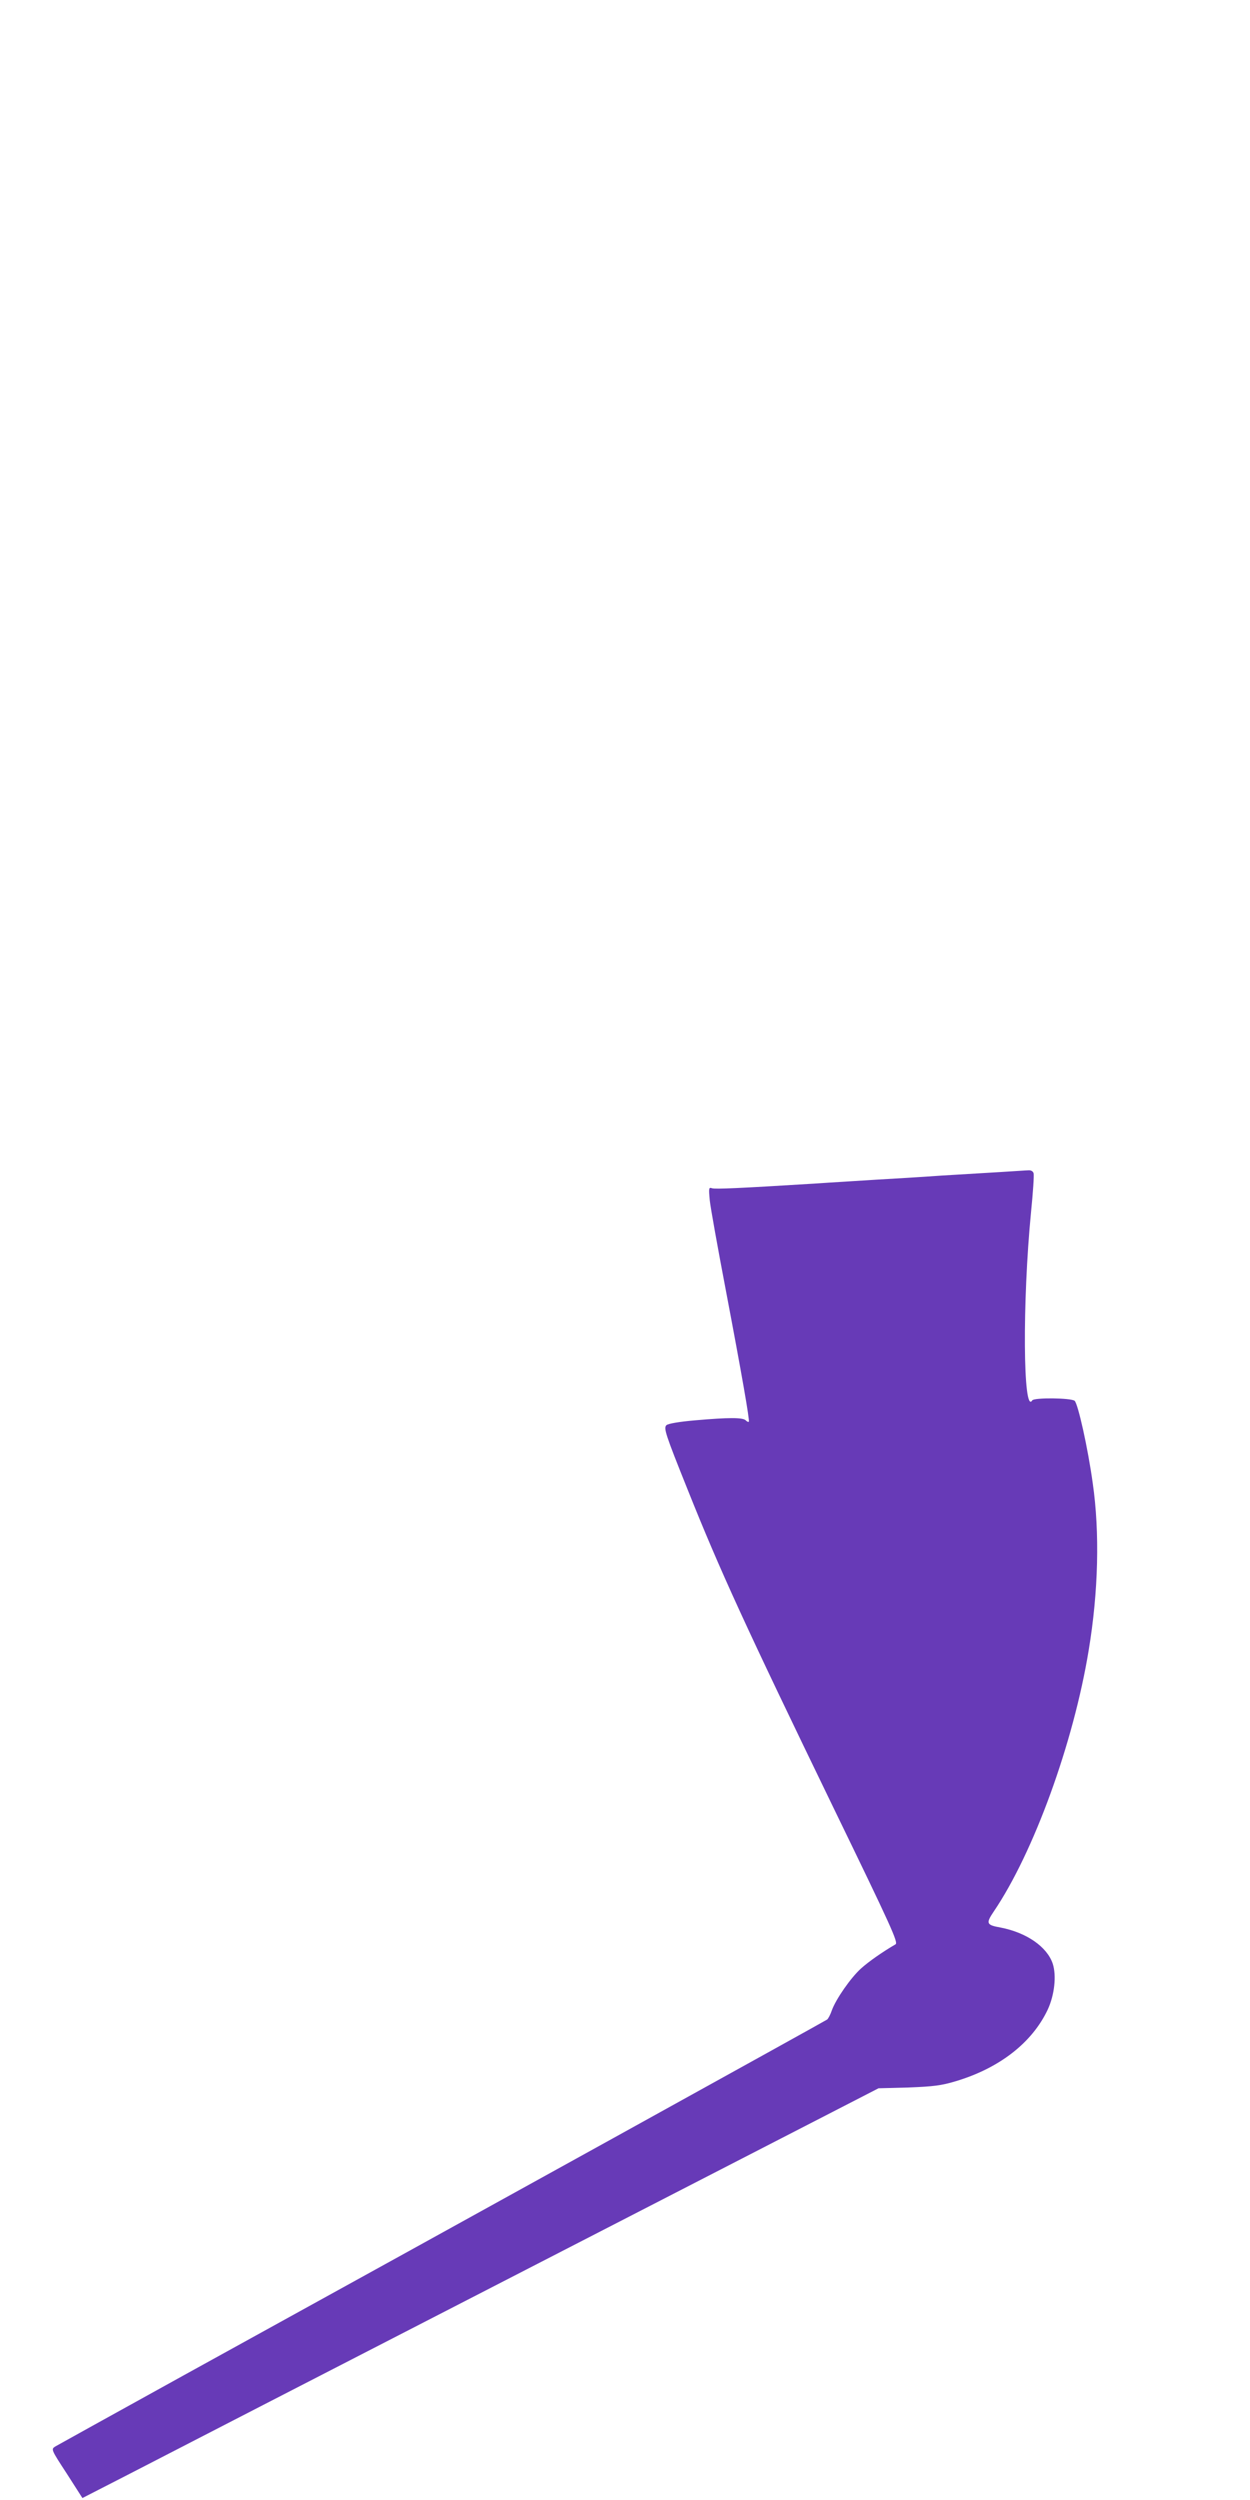
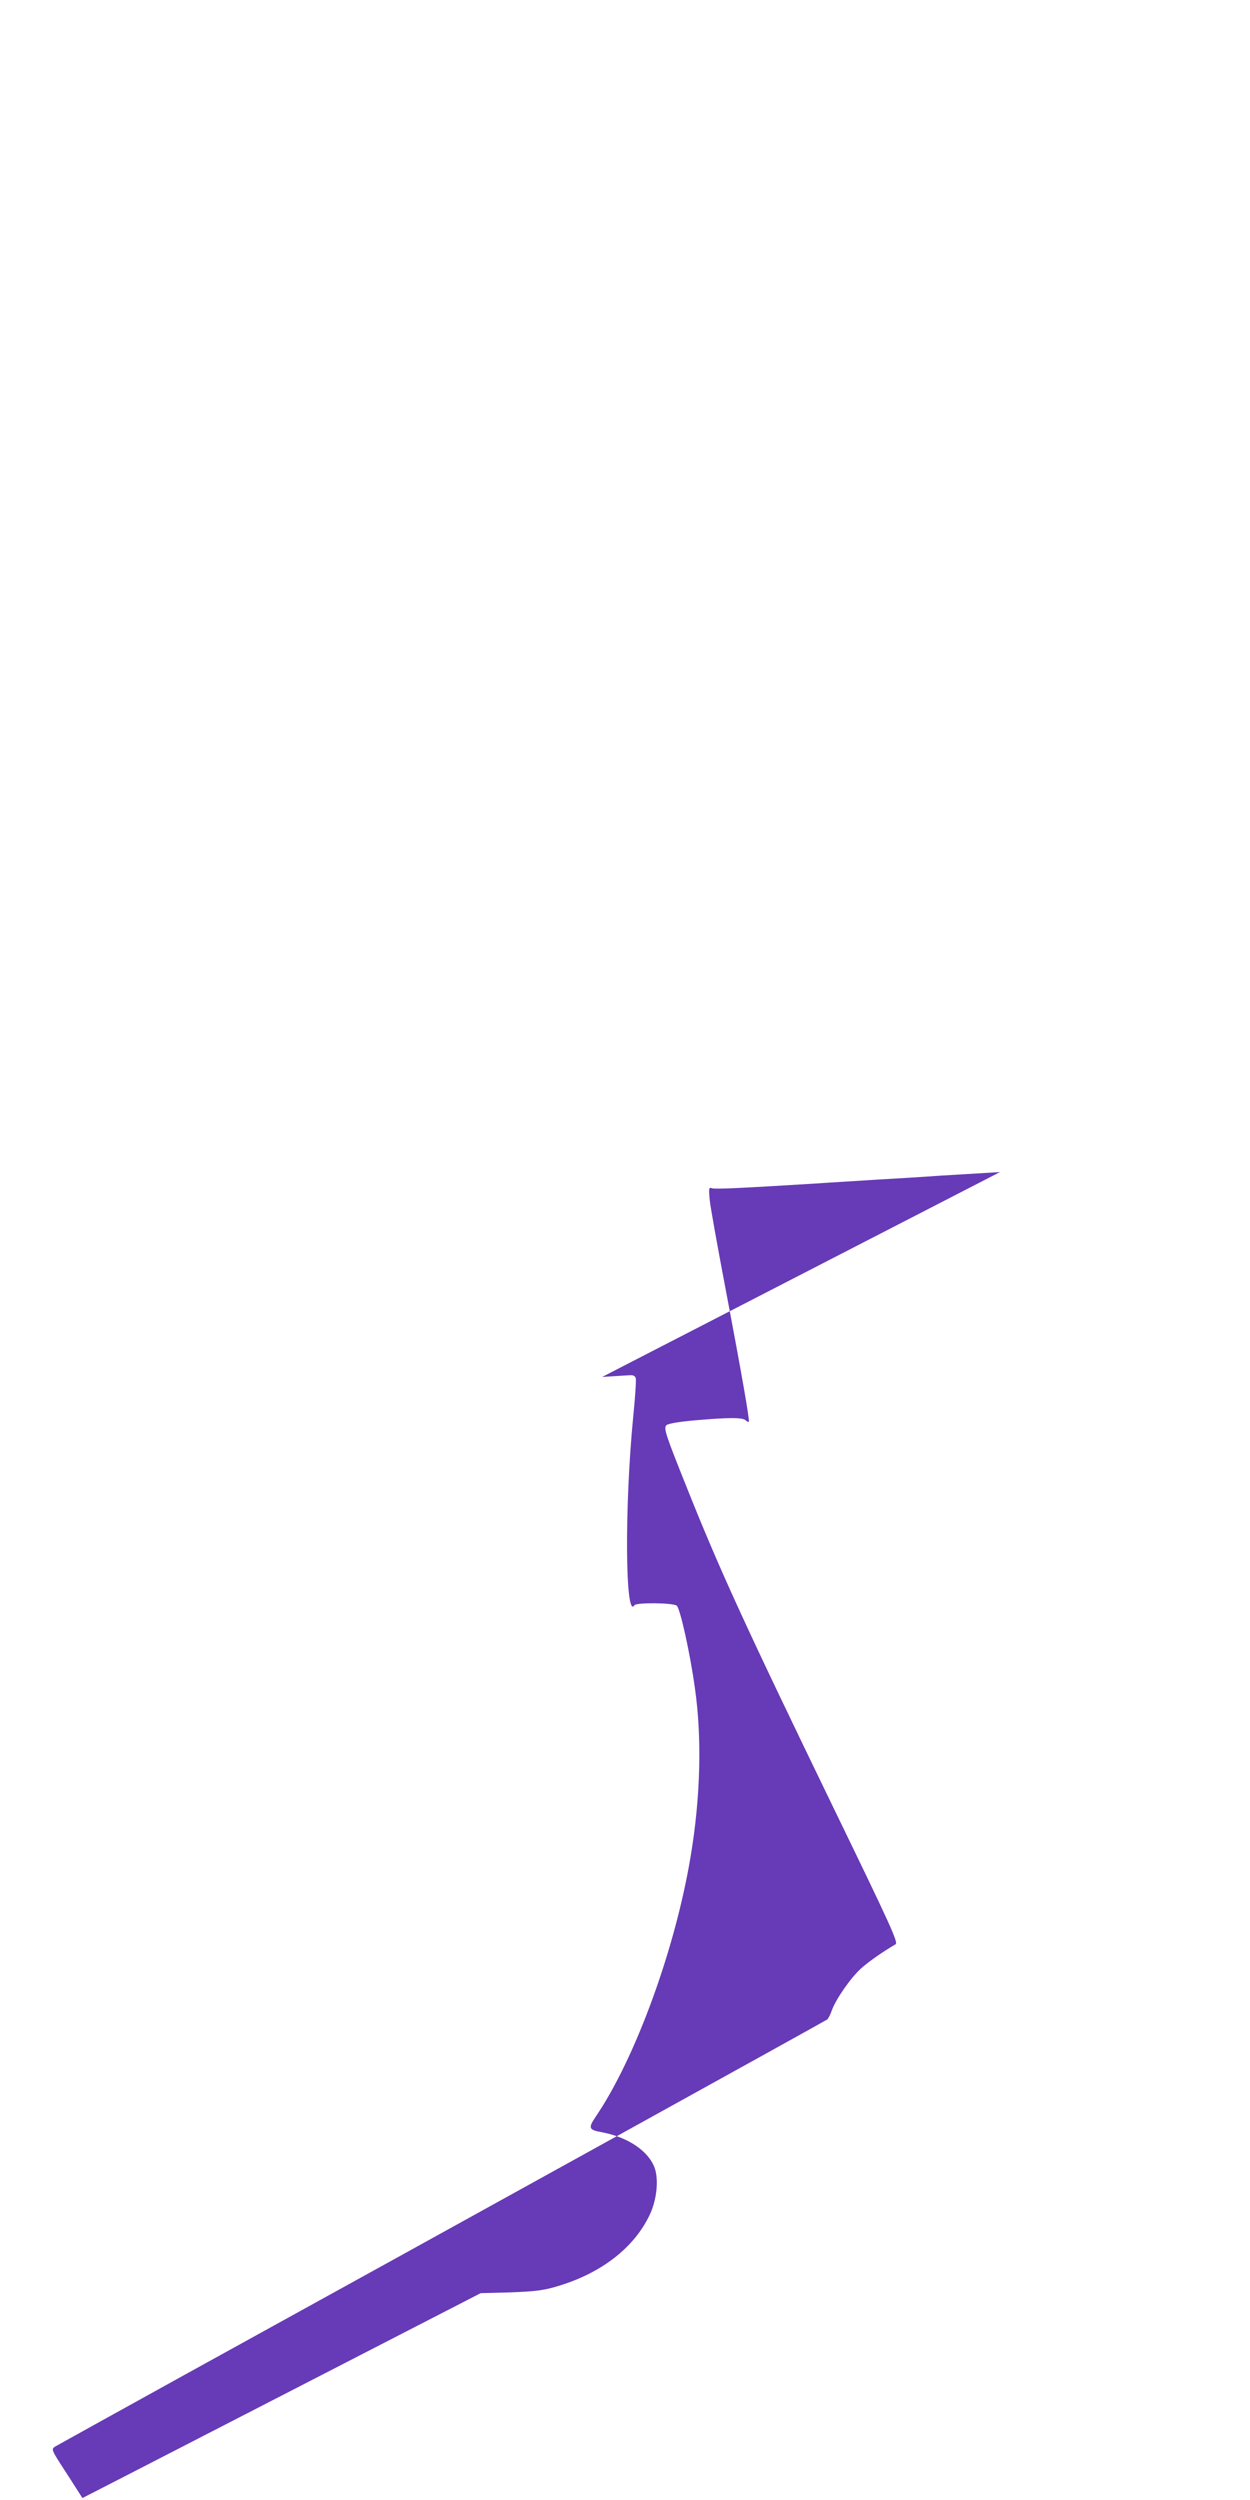
<svg xmlns="http://www.w3.org/2000/svg" version="1.0" width="640pt" height="1280pt" viewBox="0 0 640 1280" preserveAspectRatio="xMidYMid meet">
  <g transform="translate(0,1280) scale(0.1,-0.1)" fill="#673ab7" stroke="none">
-     <path d="M5120 6799 c-69 -4 -204 -12 -300 -18 -96 -7 -247 -16 -335 -21 -88 -6 -230 -14 -315 -20 -388 -24 -506 -29 -524 -24 -17 6 -18 2 -12 -62 4 -38 41 -244 82 -459 83 -437 123 -668 118 -674 -3 -3 -10 1 -16 7 -15 15 -87 15 -258 0 -82 -7 -140 -17 -148 -25 -15 -15 -6 -44 108 -328 167 -418 297 -701 747 -1630 298 -614 333 -691 318 -700 -67 -39 -137 -88 -177 -124 -52 -47 -128 -156 -149 -214 -7 -21 -18 -42 -24 -47 -9 -7 -1820 -1009 -3295 -1822 -349 -193 -645 -357 -657 -364 -22 -14 -22 -15 59 -139 l80 -125 232 119 c127 66 1044 538 2037 1049 l1807 930 153 4 c128 5 169 10 242 32 224 67 391 197 471 366 35 75 46 174 26 236 -29 86 -133 159 -267 185 -73 13 -76 21 -35 82 204 301 408 862 486 1337 50 301 57 604 21 855 -25 182 -76 409 -93 423 -20 15 -208 17 -217 2 -47 -77 -51 504 -6 965 10 99 16 188 13 198 -3 10 -13 16 -26 15 -11 0 -77 -5 -146 -9z" />
+     <path d="M5120 6799 c-69 -4 -204 -12 -300 -18 -96 -7 -247 -16 -335 -21 -88 -6 -230 -14 -315 -20 -388 -24 -506 -29 -524 -24 -17 6 -18 2 -12 -62 4 -38 41 -244 82 -459 83 -437 123 -668 118 -674 -3 -3 -10 1 -16 7 -15 15 -87 15 -258 0 -82 -7 -140 -17 -148 -25 -15 -15 -6 -44 108 -328 167 -418 297 -701 747 -1630 298 -614 333 -691 318 -700 -67 -39 -137 -88 -177 -124 -52 -47 -128 -156 -149 -214 -7 -21 -18 -42 -24 -47 -9 -7 -1820 -1009 -3295 -1822 -349 -193 -645 -357 -657 -364 -22 -14 -22 -15 59 -139 l80 -125 232 119 l1807 930 153 4 c128 5 169 10 242 32 224 67 391 197 471 366 35 75 46 174 26 236 -29 86 -133 159 -267 185 -73 13 -76 21 -35 82 204 301 408 862 486 1337 50 301 57 604 21 855 -25 182 -76 409 -93 423 -20 15 -208 17 -217 2 -47 -77 -51 504 -6 965 10 99 16 188 13 198 -3 10 -13 16 -26 15 -11 0 -77 -5 -146 -9z" />
  </g>
</svg>